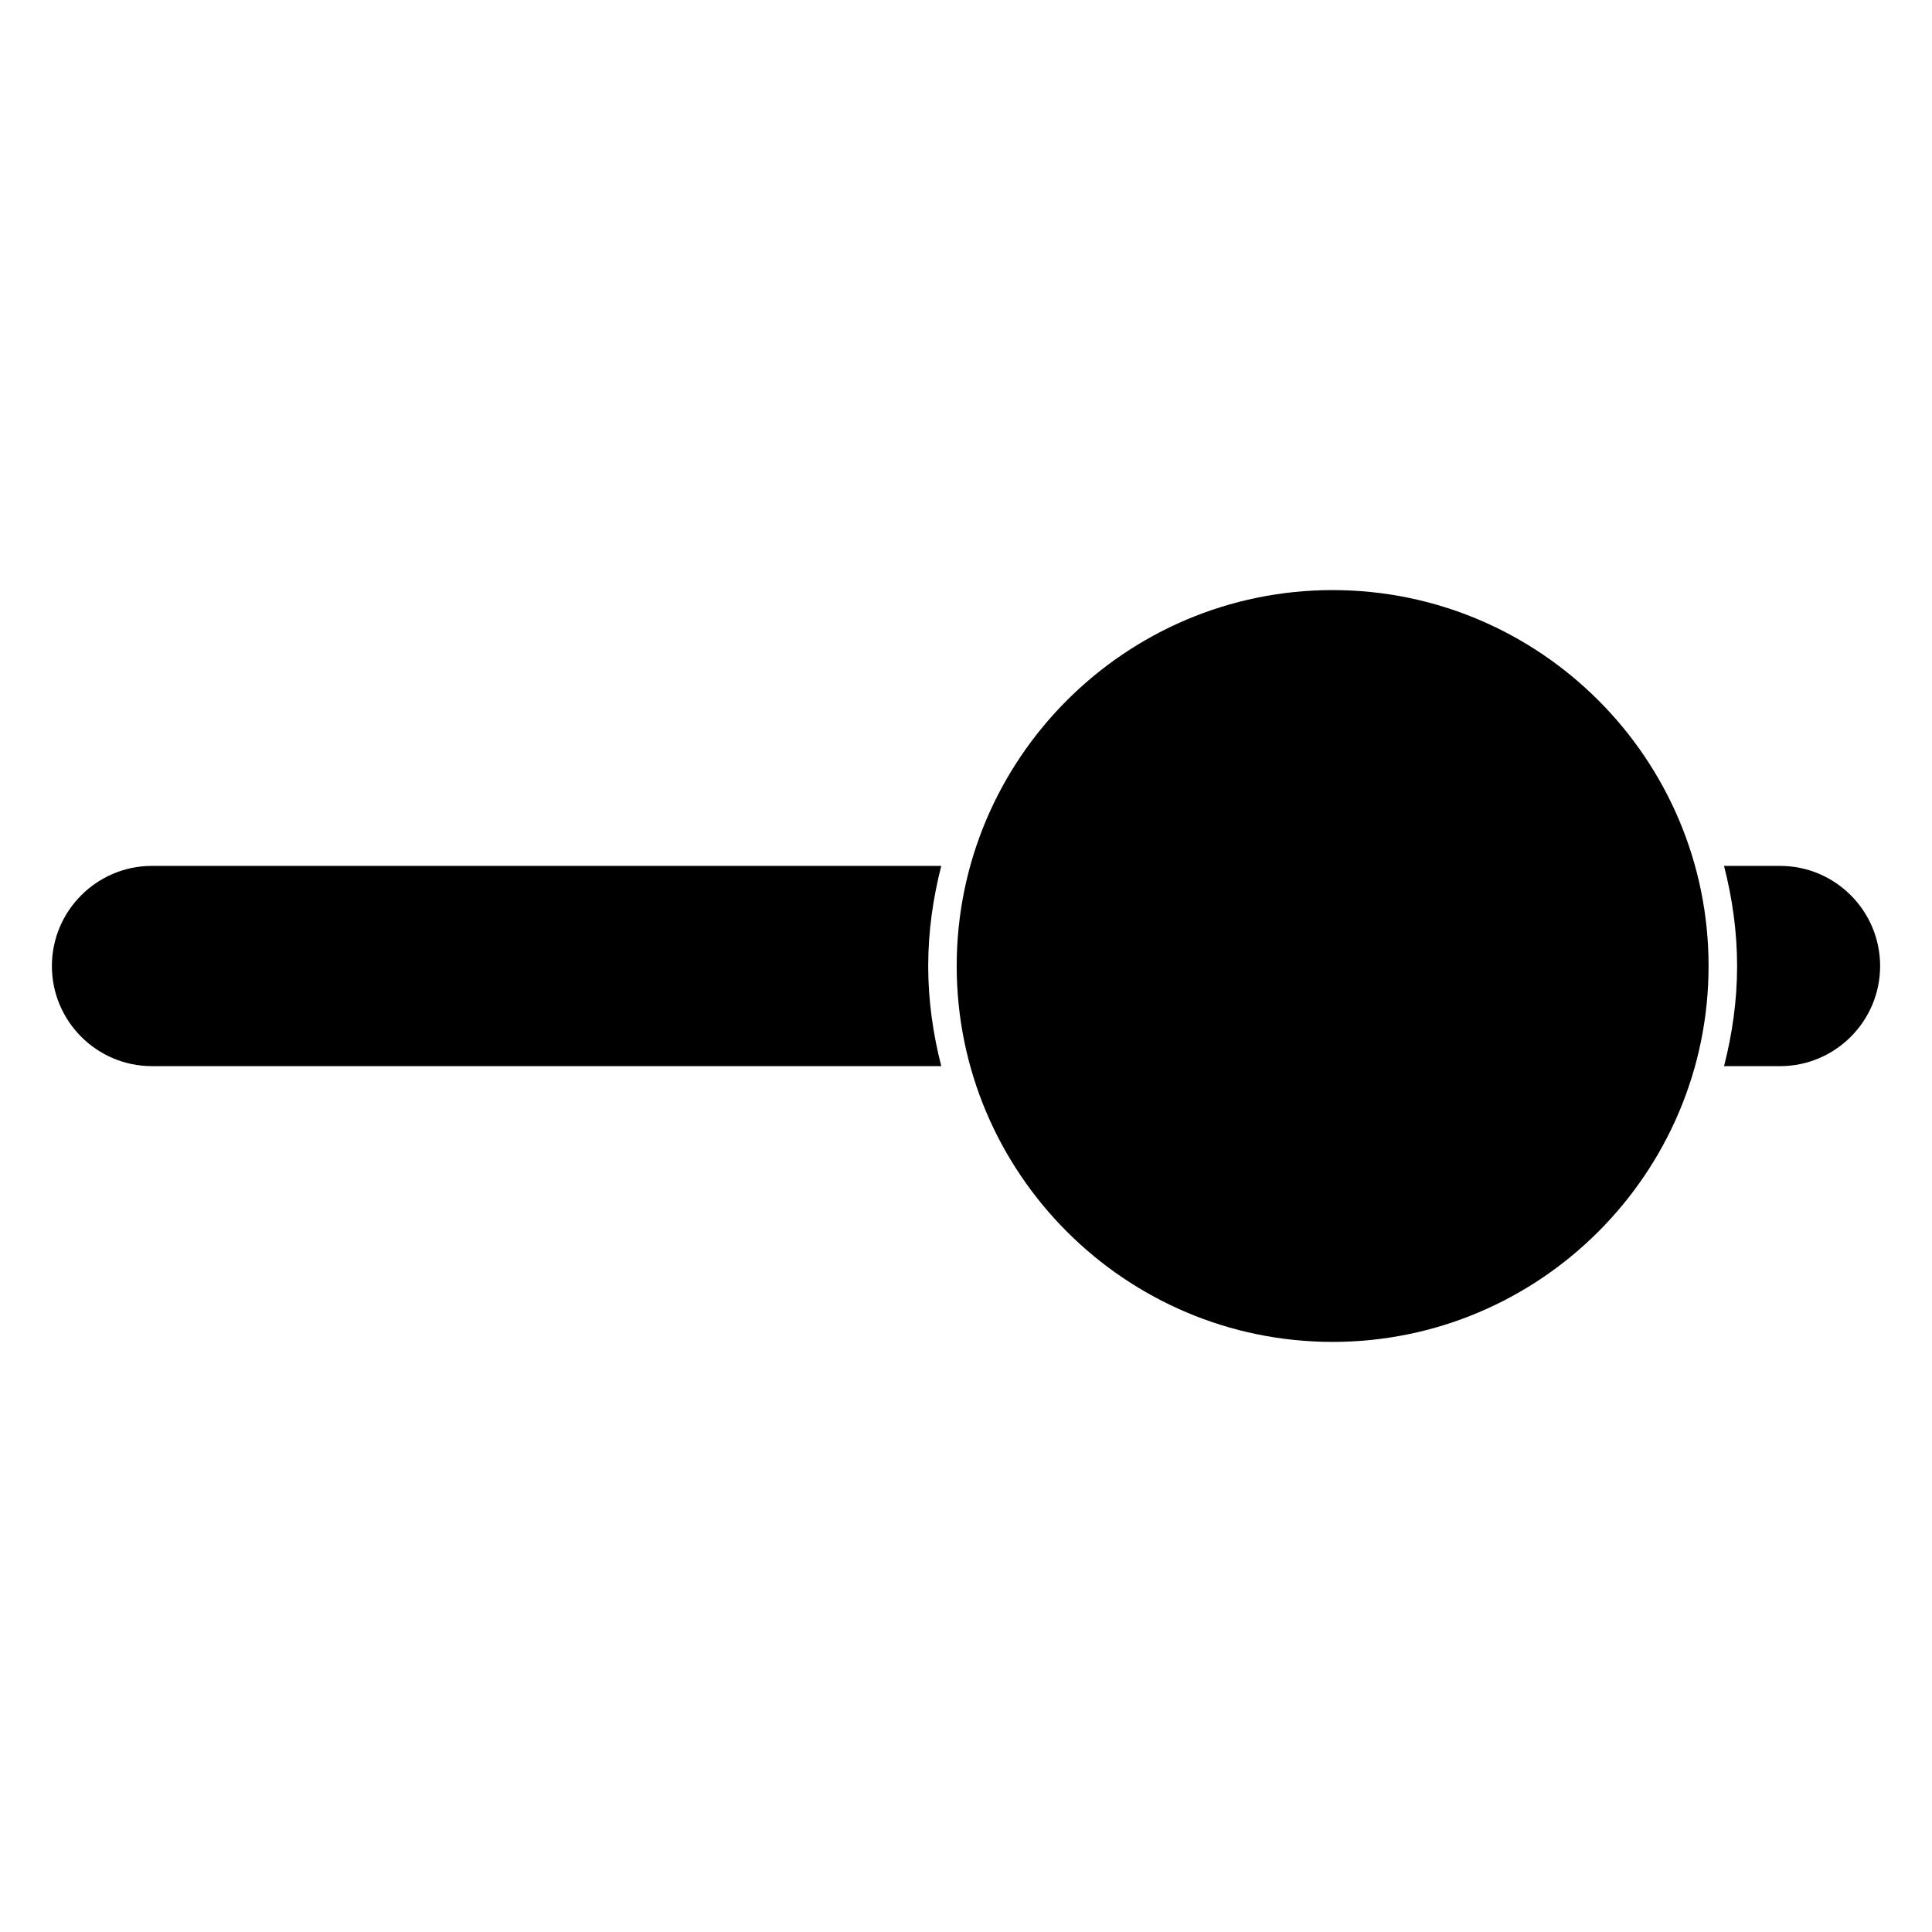
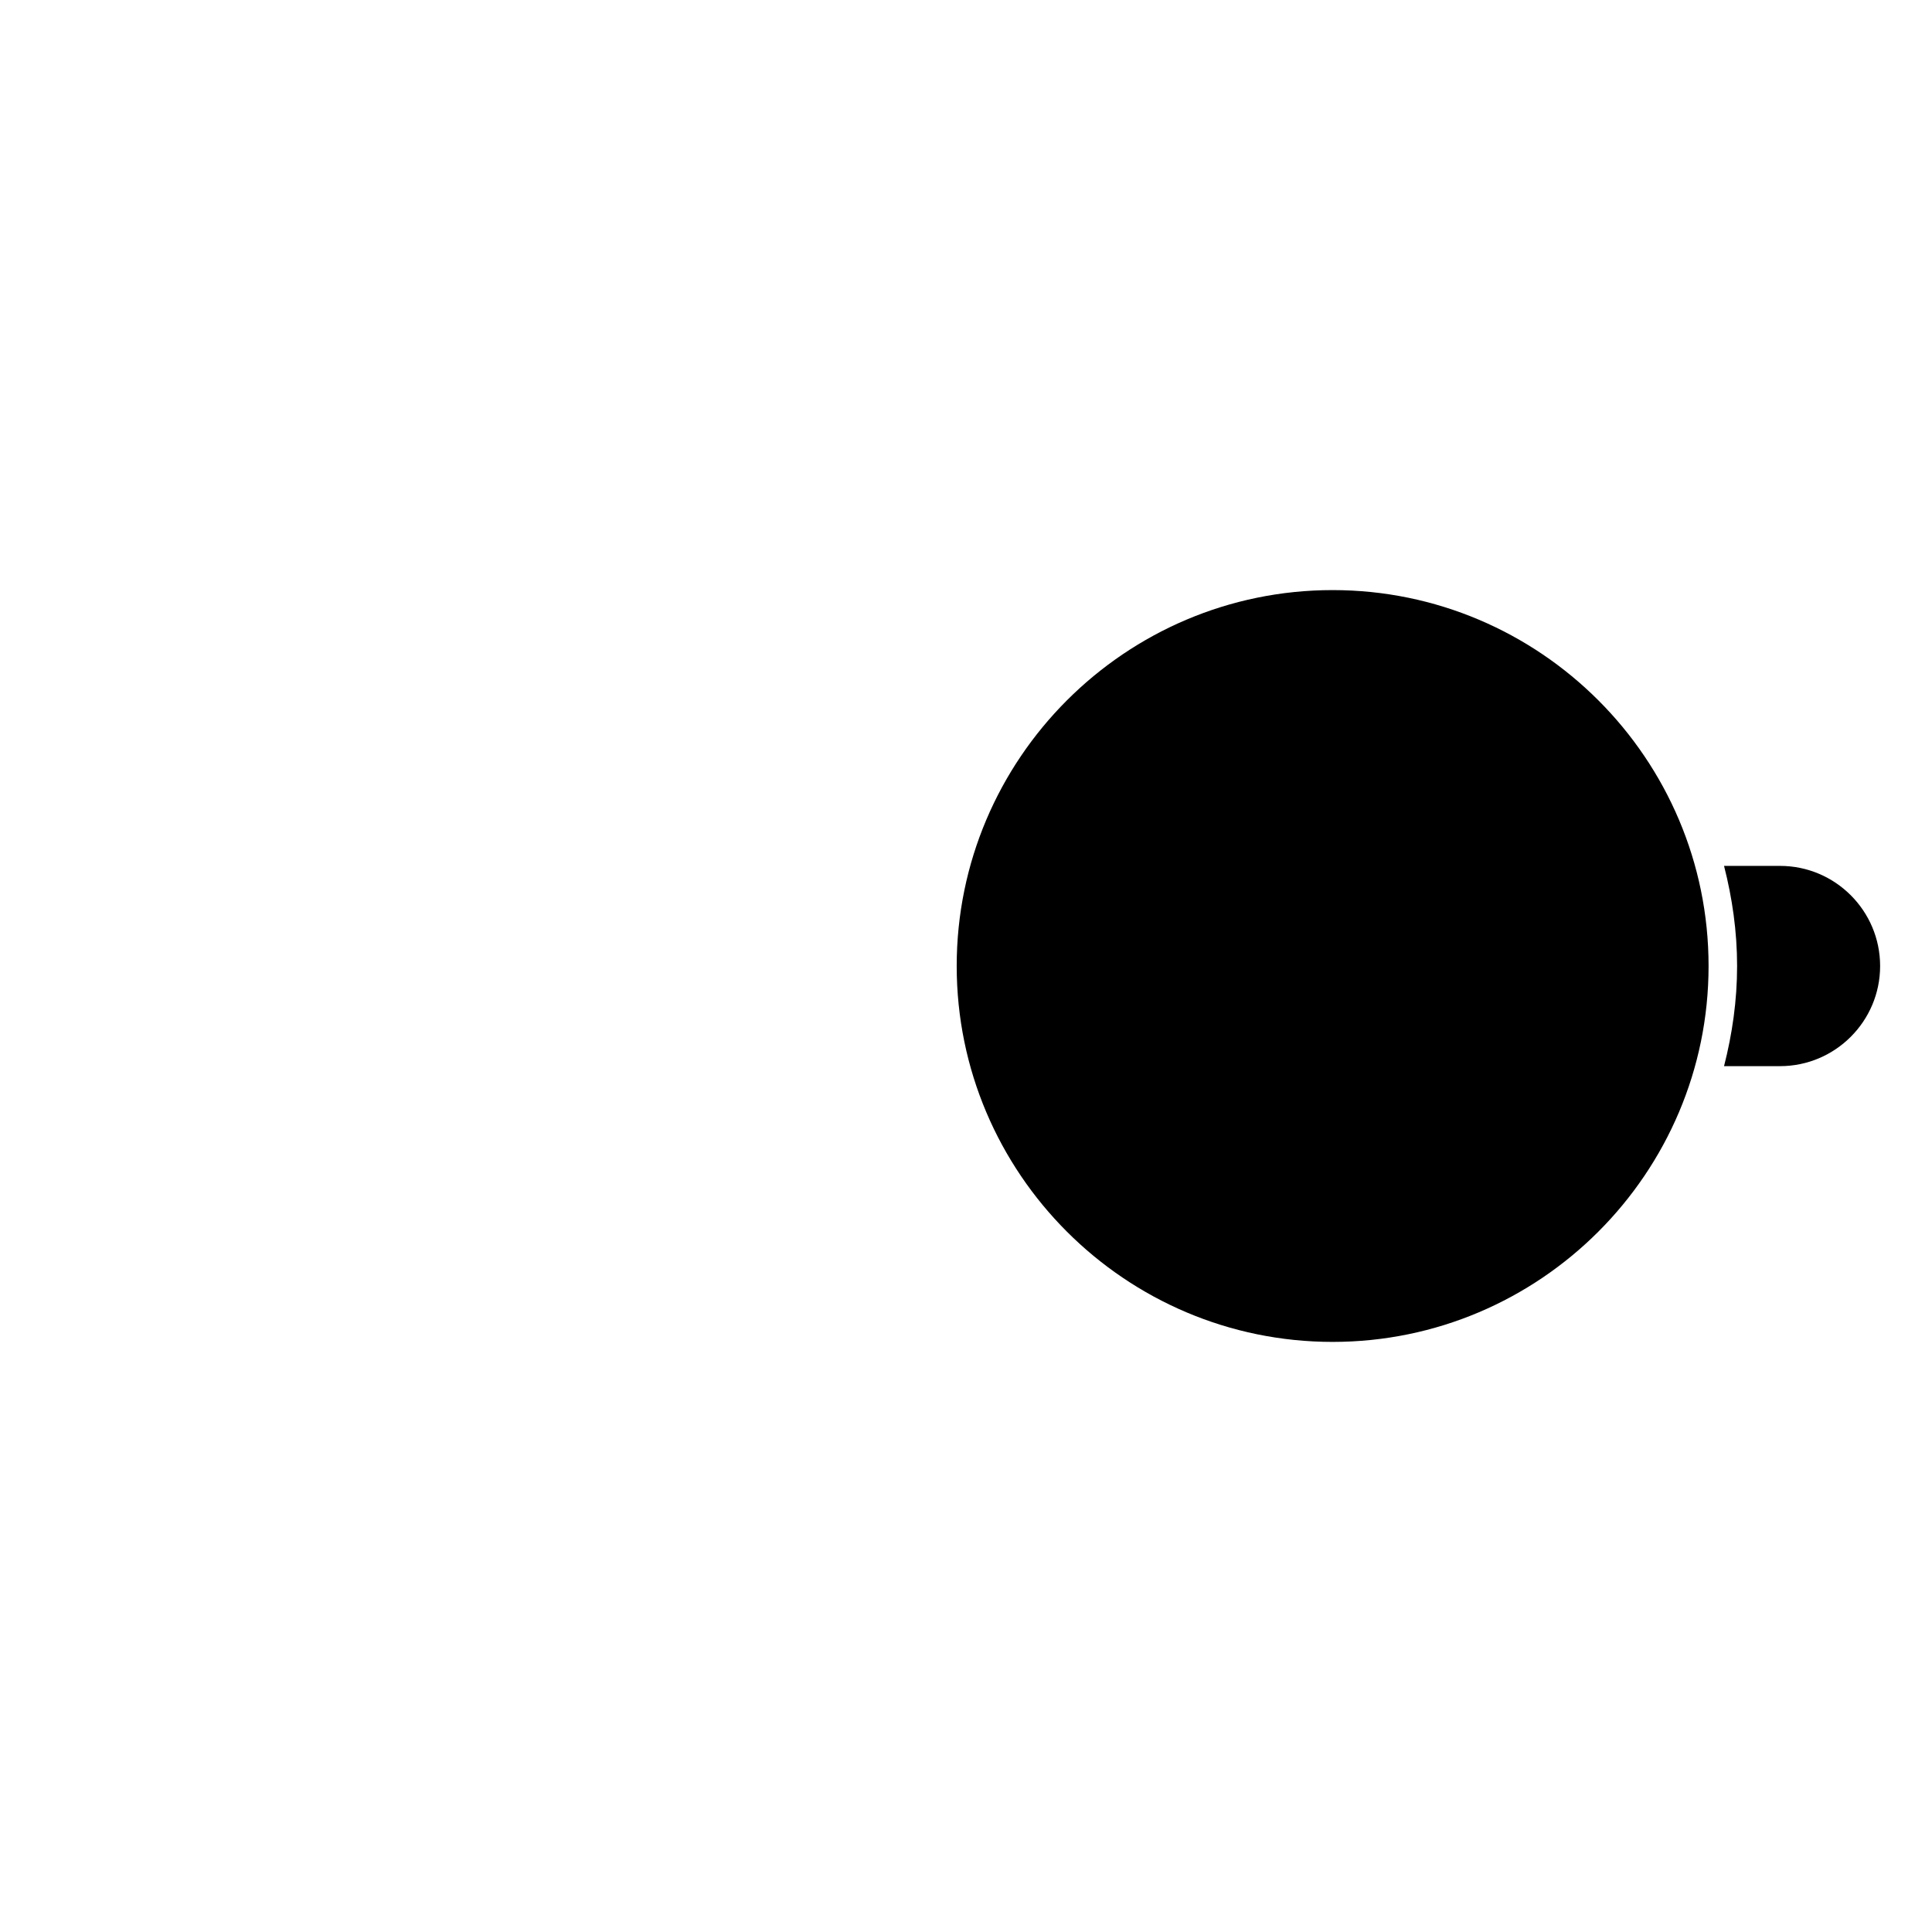
<svg xmlns="http://www.w3.org/2000/svg" fill="#000000" width="800px" height="800px" version="1.1" viewBox="144 144 512 512">
  <g>
    <path d="m615.72 373.47h-14.832c2.176 8.504 3.461 17.359 3.461 26.535 0 9.168-1.285 18.031-3.461 26.535h14.832c14.625 0 26.531-11.898 26.531-26.535 0-14.633-11.898-26.535-26.531-26.535z" />
    <path d="m497.16 300.38c-54.93 0-99.625 44.691-99.625 99.625 0 54.926 44.691 99.613 99.625 99.613s99.629-44.688 99.629-99.613c0.008-54.938-44.691-99.625-99.629-99.625z" />
-     <path d="m184.28 426.54h209.17c-2.18-8.504-3.465-17.359-3.465-26.535 0-9.176 1.285-18.031 3.461-26.535h-209.16c-14.625 0-26.531 11.906-26.531 26.535-0.004 14.629 11.898 26.535 26.527 26.535z" />
  </g>
</svg>